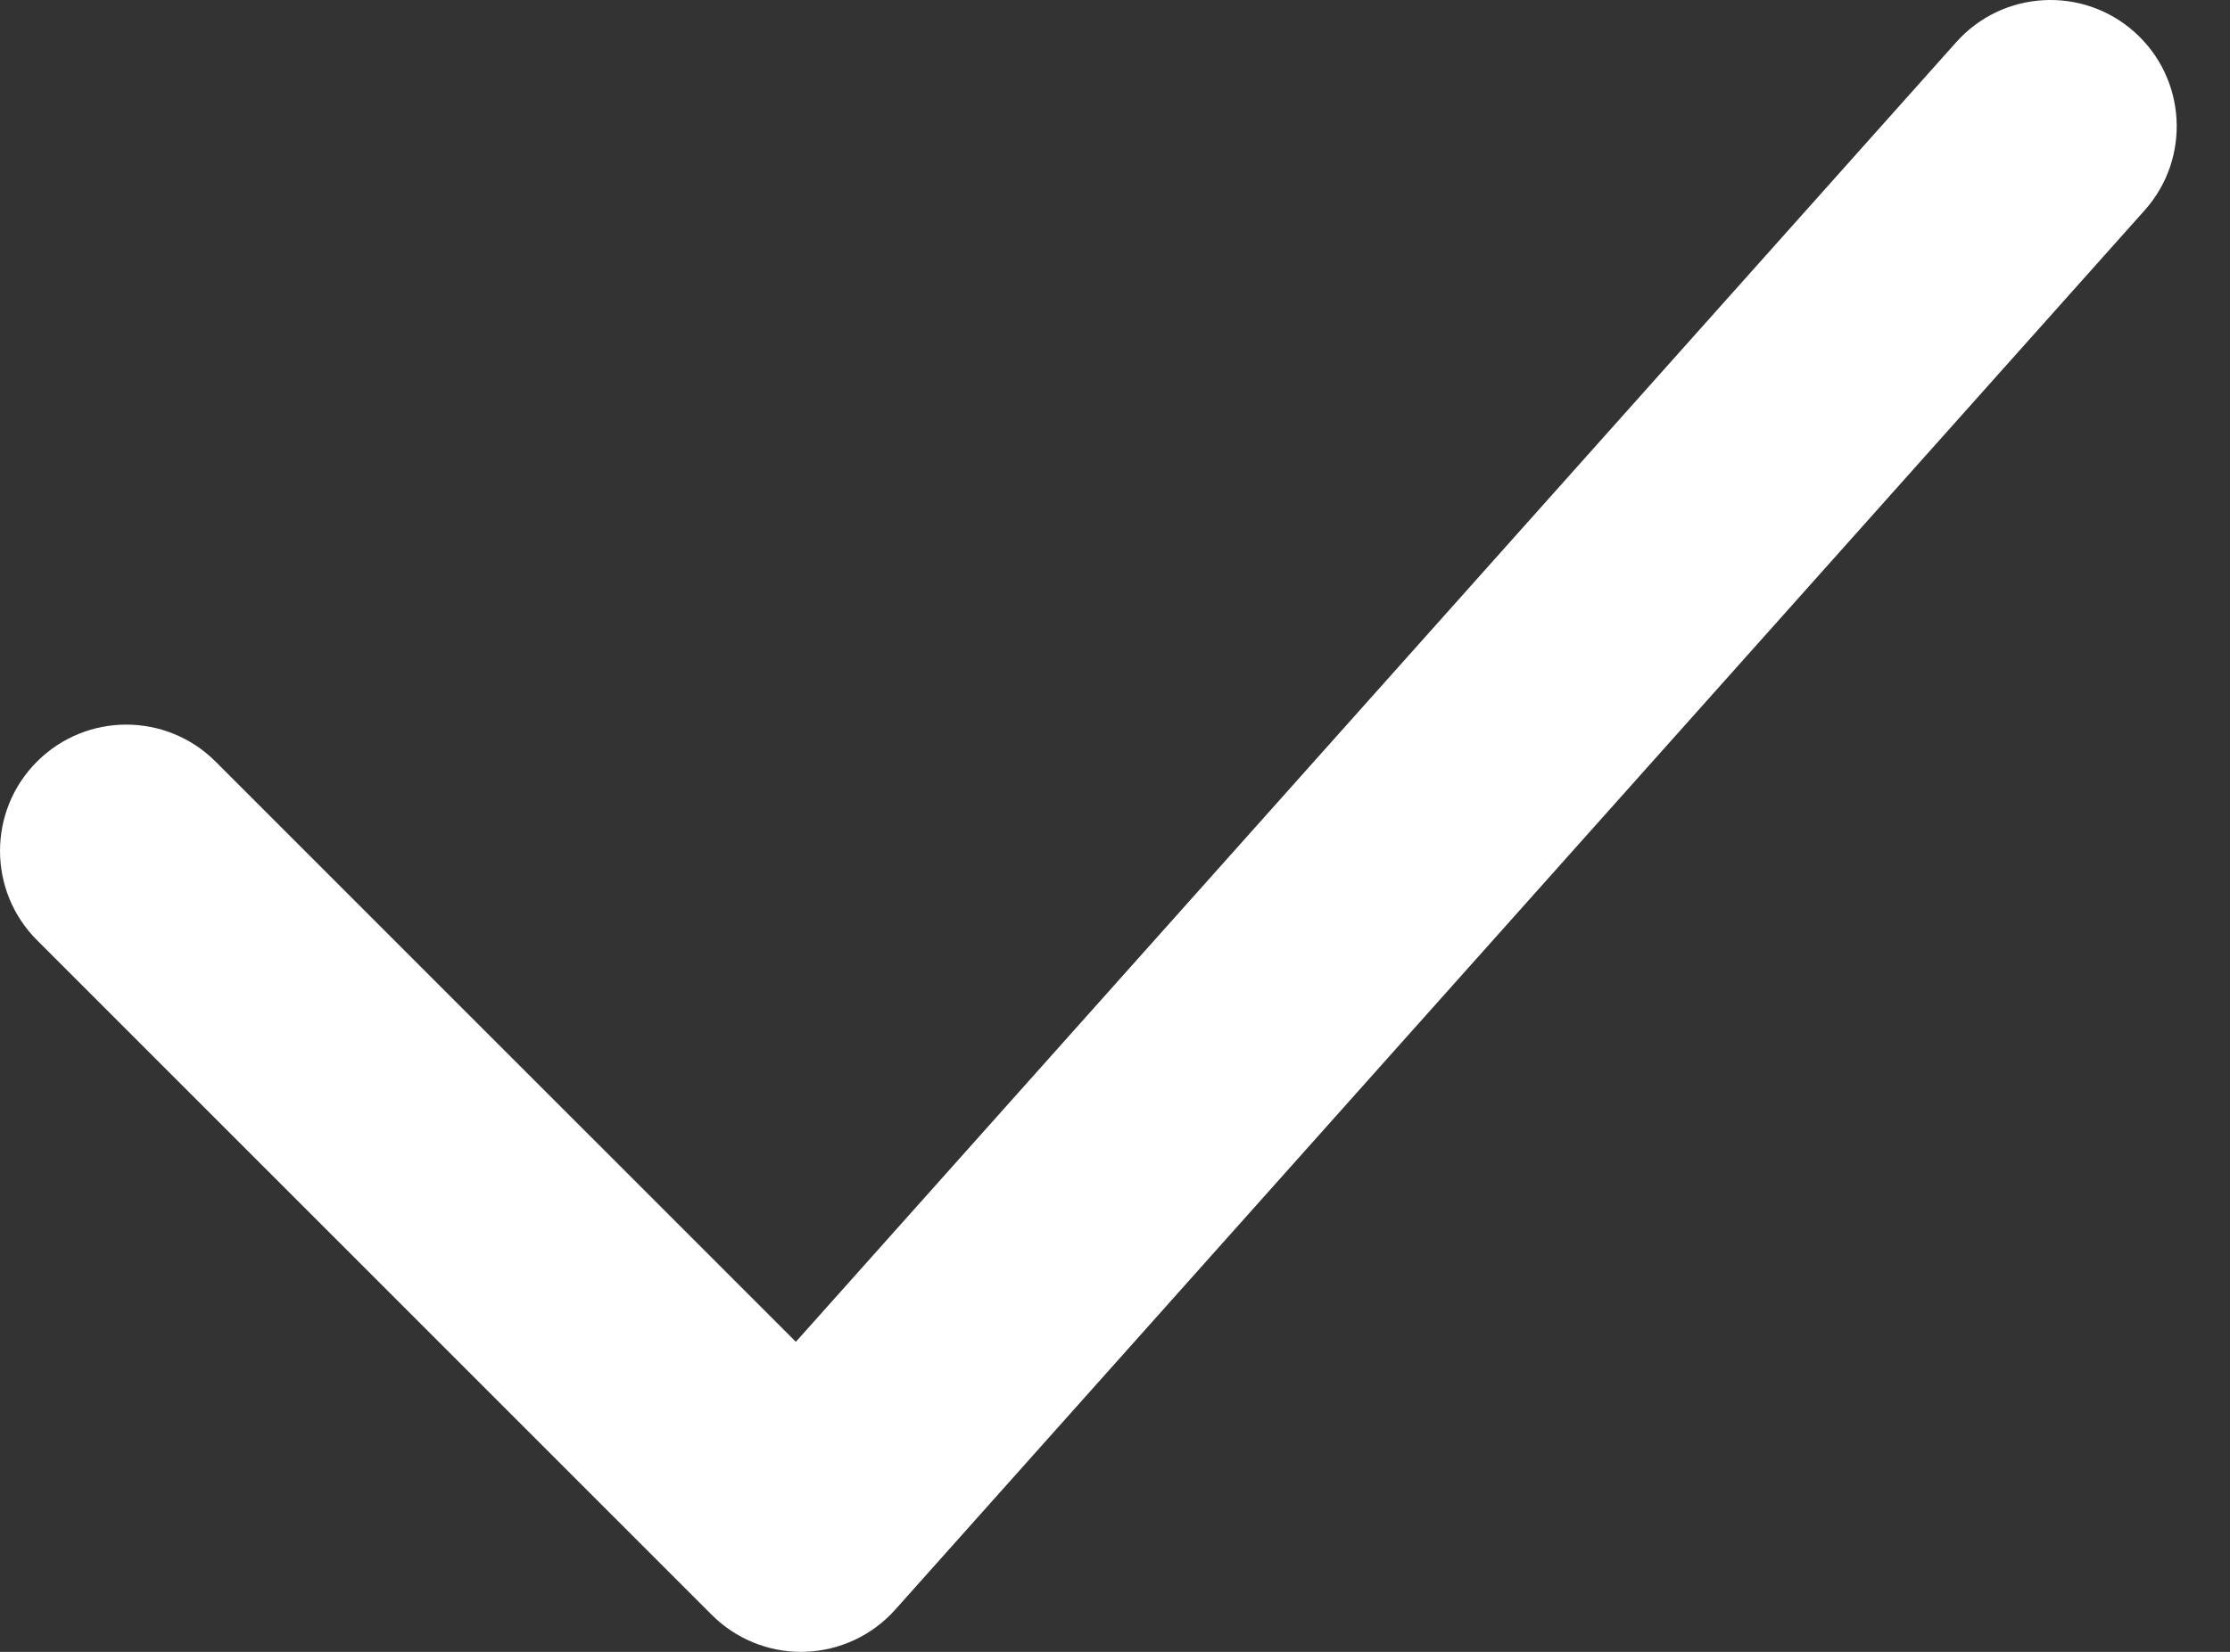
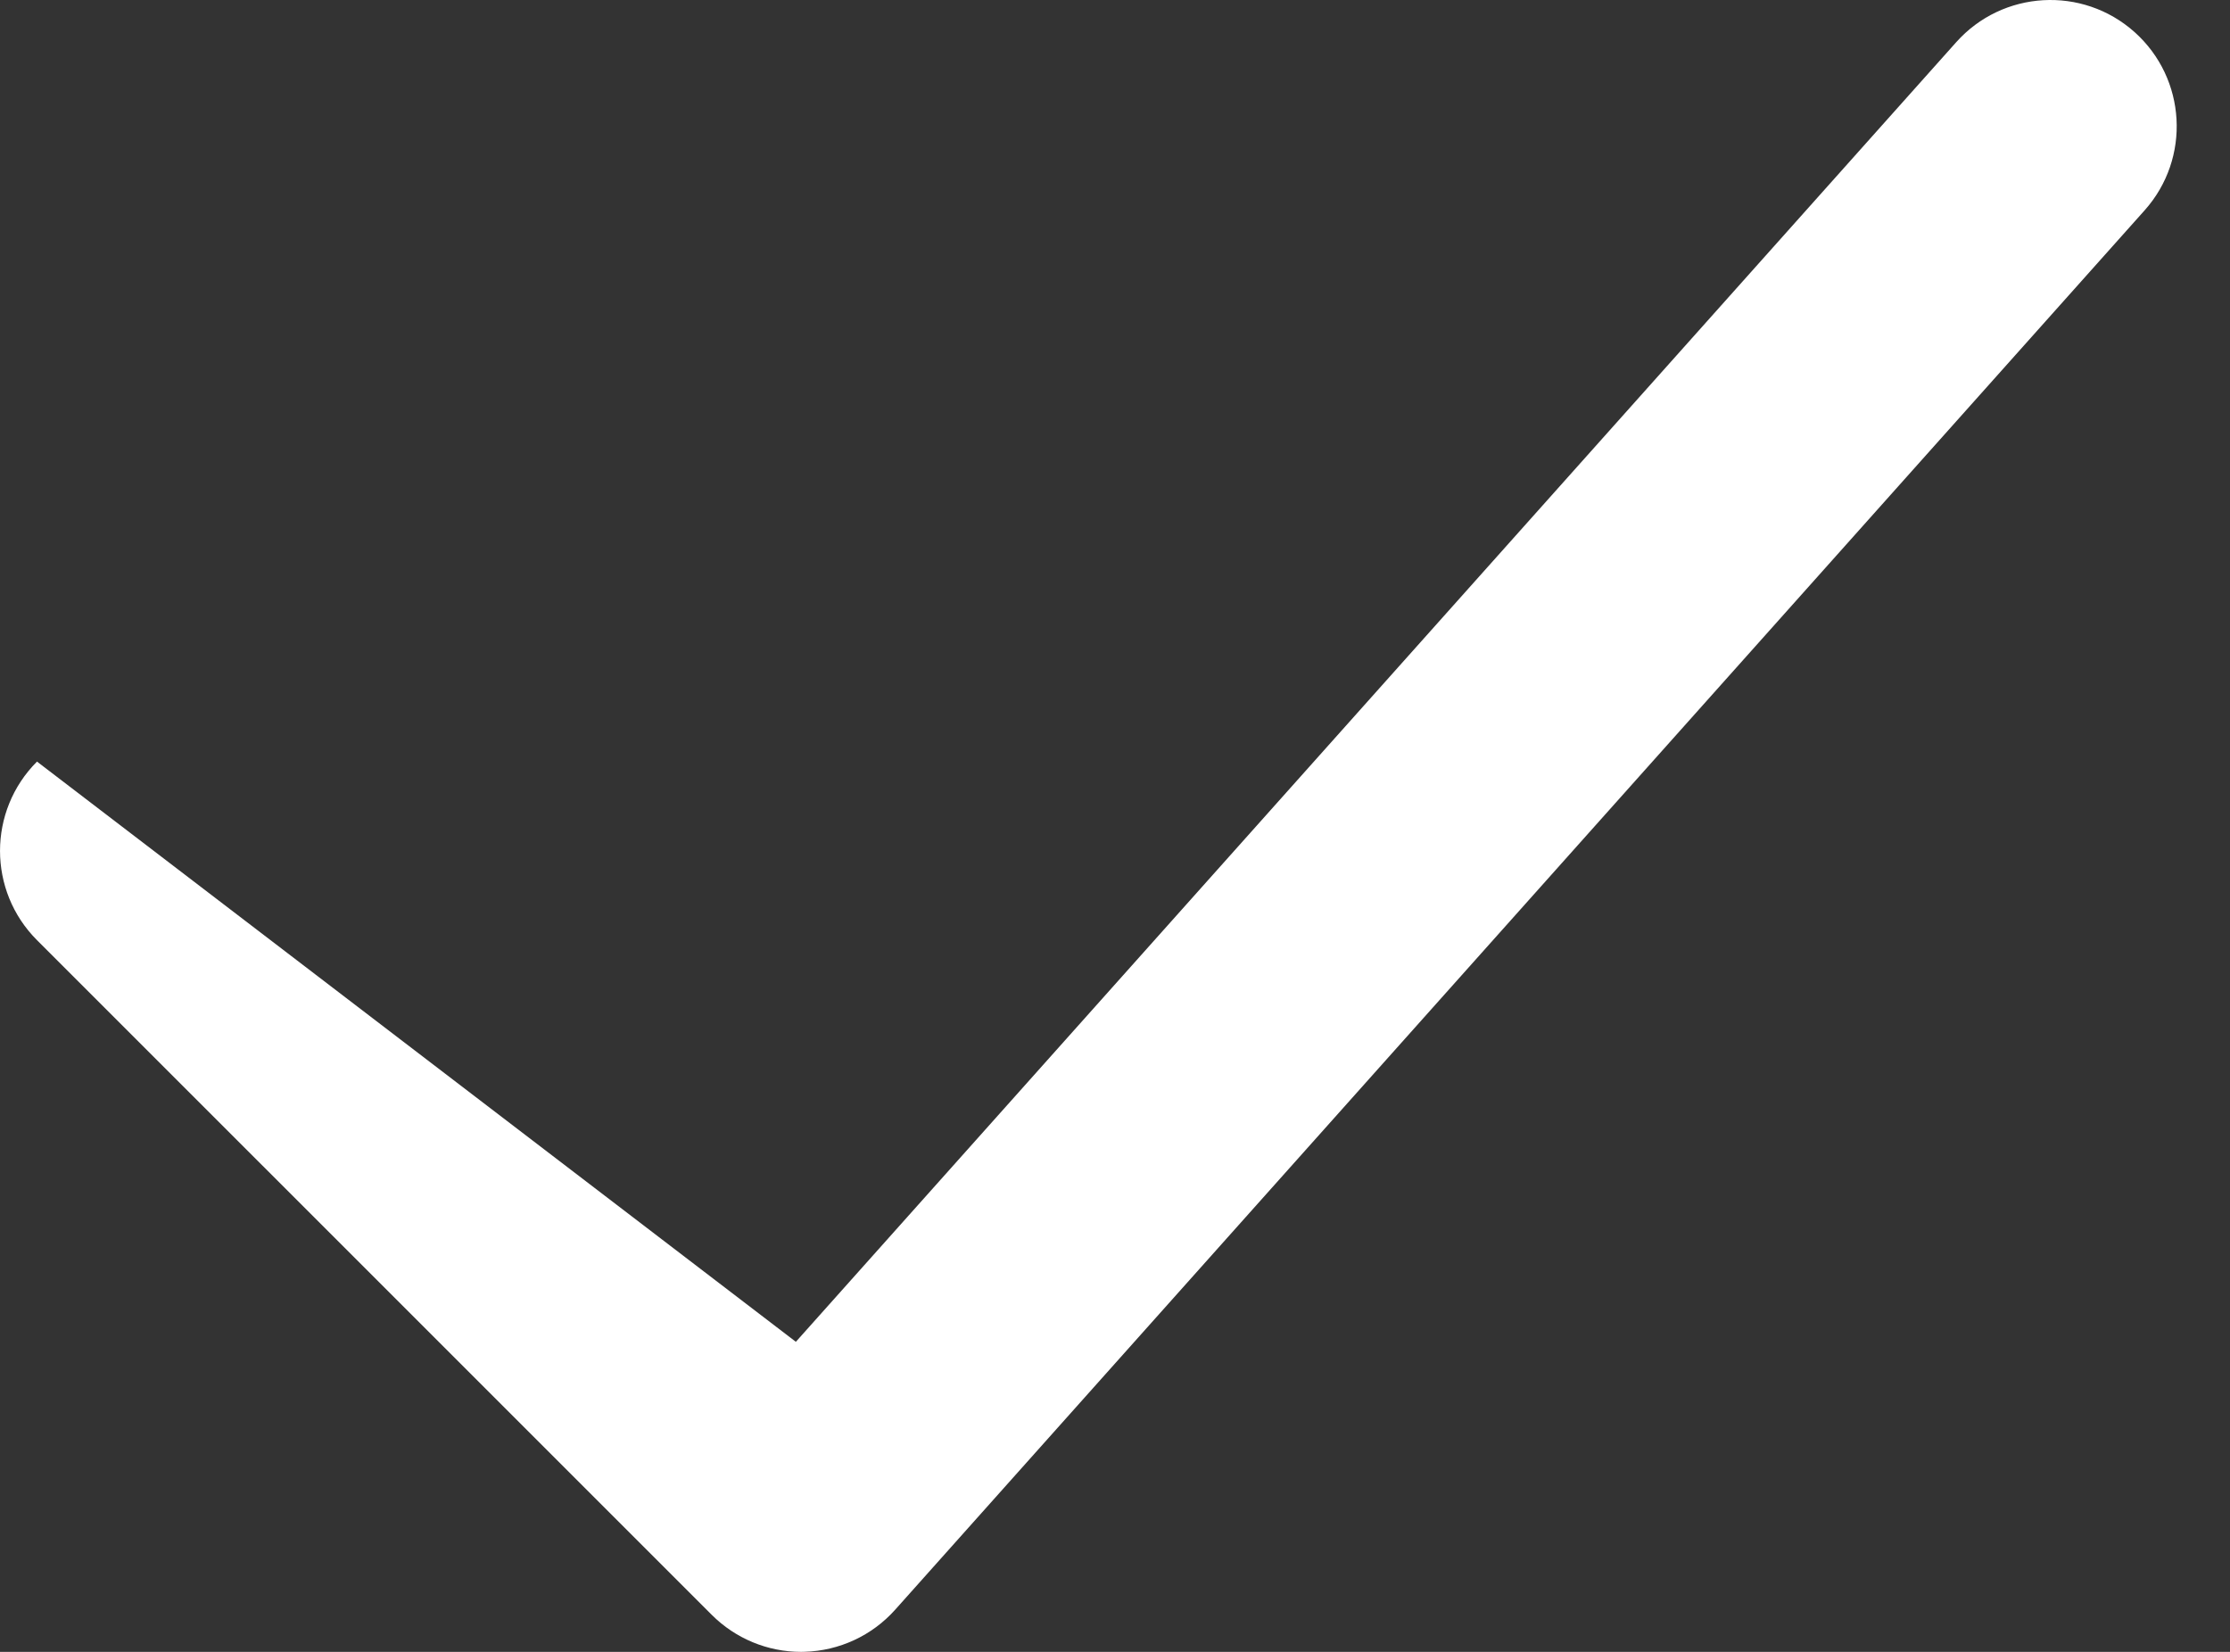
<svg xmlns="http://www.w3.org/2000/svg" width="27" height="20" viewBox="0 0 27 20" fill="none">
  <rect x="0" y="0" width="27" height="20" fill="#333333" stroke="none" />
-   <path d="M9.699 20C9.294 20 8.905 19.839 8.618 19.552L0.448 11.383C-0.149 10.786 -0.149 9.818 0.448 9.221C1.045 8.624 2.013 8.624 2.61 9.221L9.636 16.246L23.685 0.511C24.247 -0.119 25.214 -0.174 25.844 0.388C26.474 0.951 26.529 1.917 25.966 2.547L10.839 19.489C10.559 19.803 10.162 19.987 9.742 19.999C9.728 20 9.713 20 9.699 20Z" fill="white" />
+   <path d="M9.699 20C9.294 20 8.905 19.839 8.618 19.552L0.448 11.383C-0.149 10.786 -0.149 9.818 0.448 9.221L9.636 16.246L23.685 0.511C24.247 -0.119 25.214 -0.174 25.844 0.388C26.474 0.951 26.529 1.917 25.966 2.547L10.839 19.489C10.559 19.803 10.162 19.987 9.742 19.999C9.728 20 9.713 20 9.699 20Z" fill="white" />
</svg>